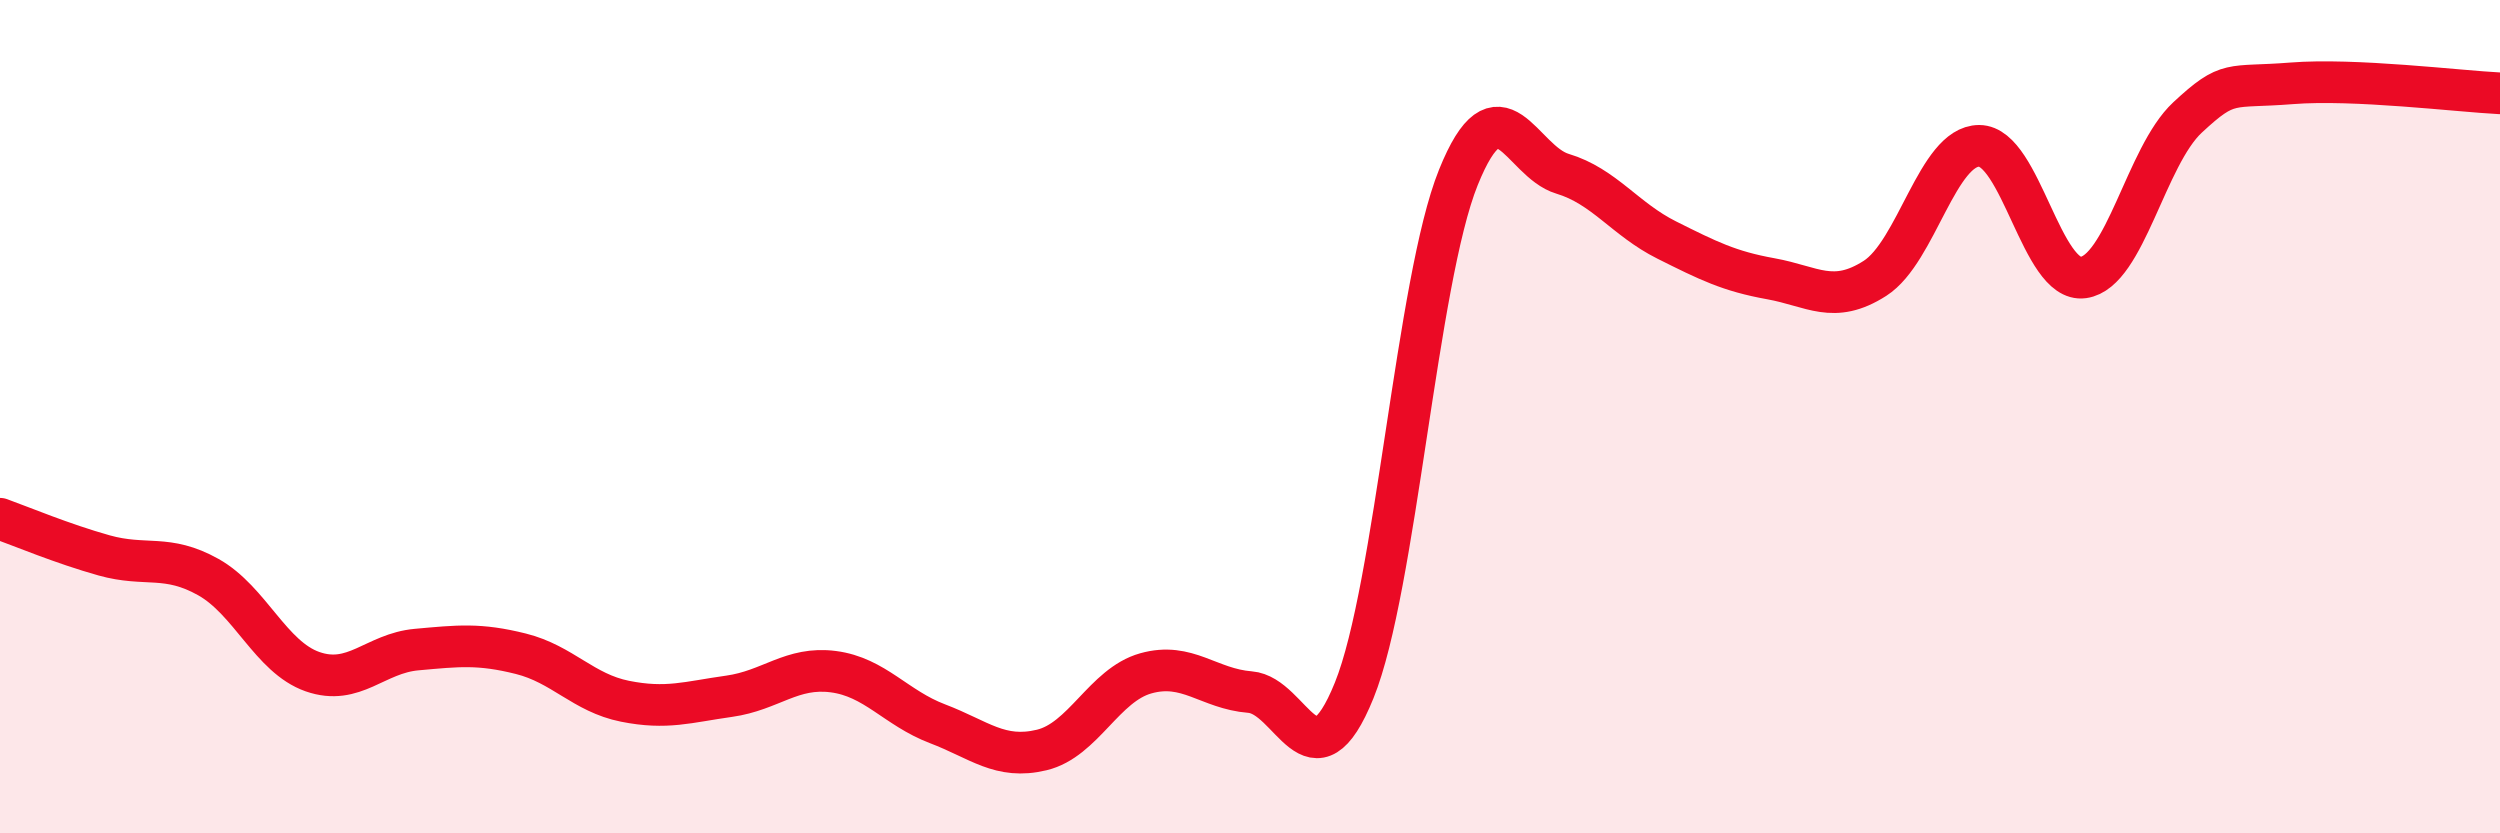
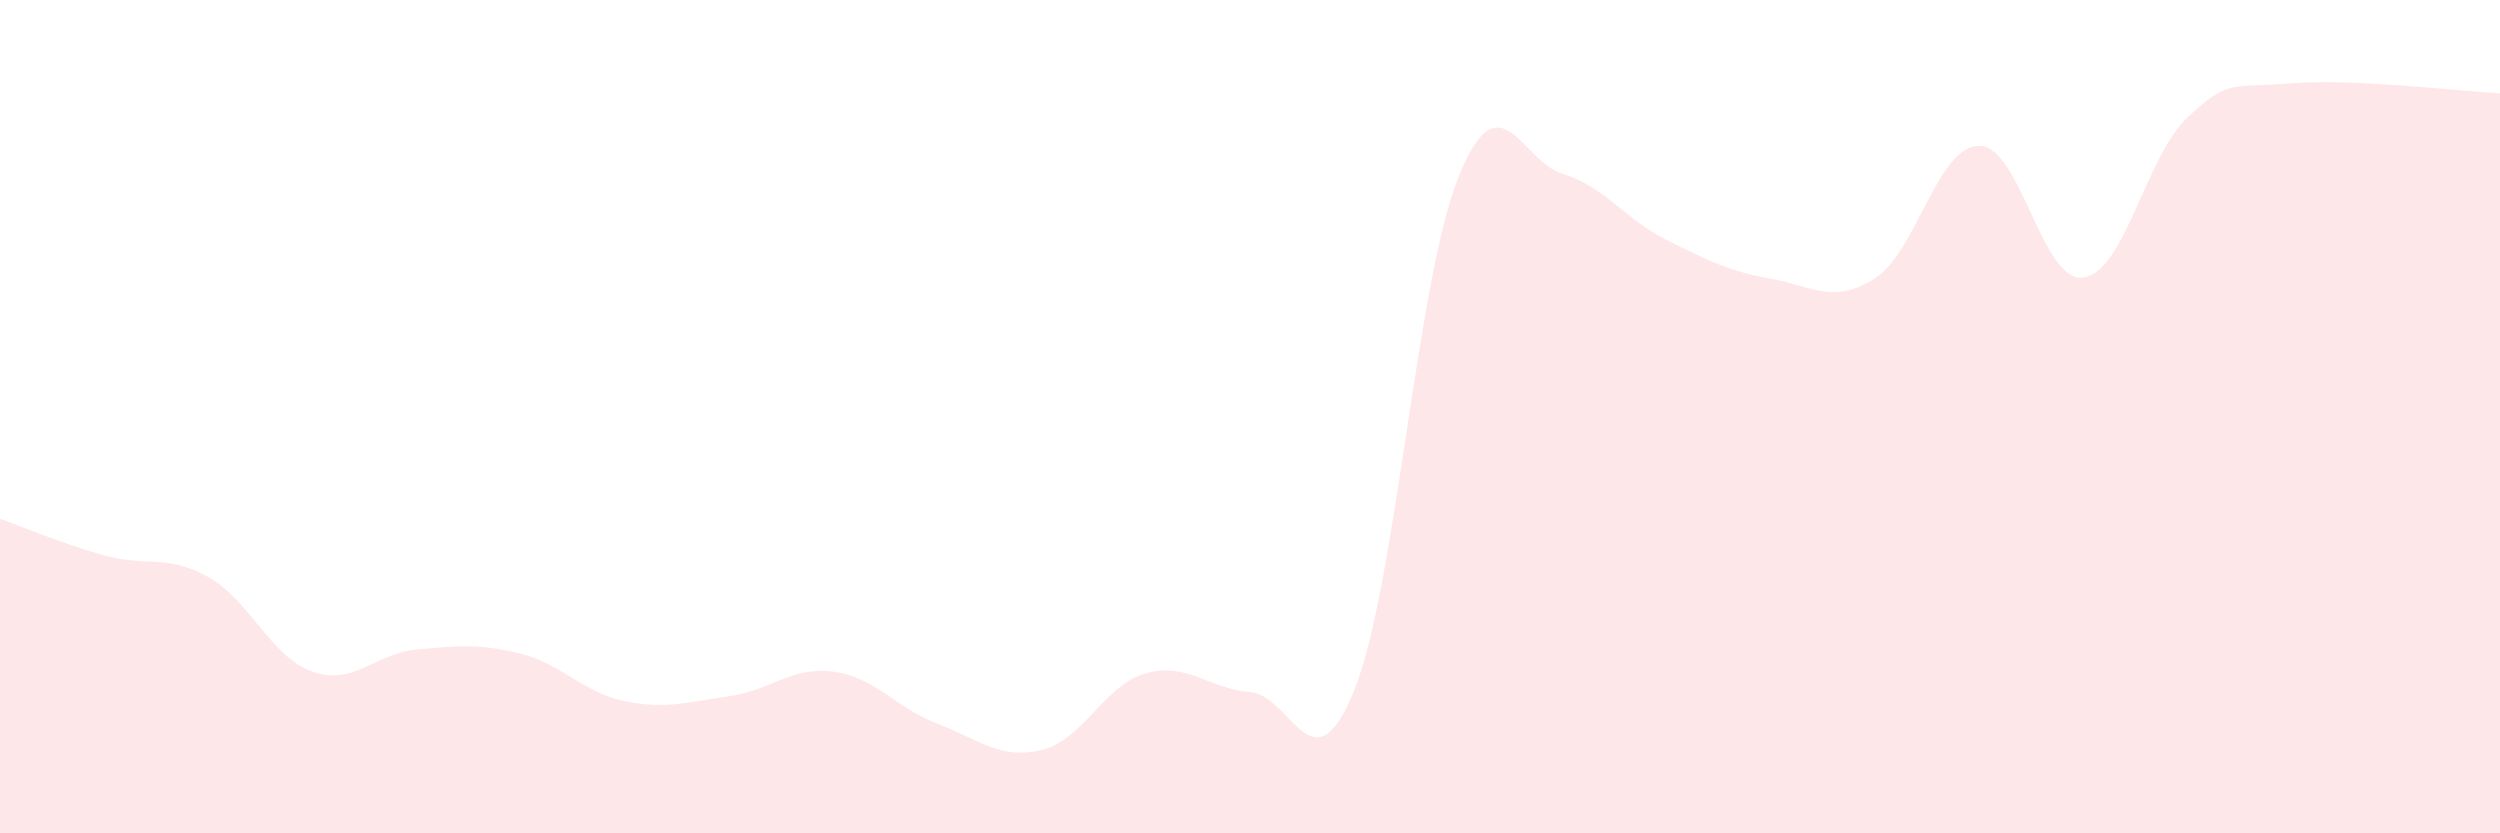
<svg xmlns="http://www.w3.org/2000/svg" width="60" height="20" viewBox="0 0 60 20">
  <path d="M 0,12.45 C 0.5,12.63 1.5,13.05 2.5,13.33 C 3.5,13.61 4,13.29 5,13.85 C 6,14.41 6.5,15.77 7.5,16.12 C 8.5,16.47 9,15.68 10,15.59 C 11,15.5 11.5,15.44 12.5,15.69 C 13.5,15.94 14,16.63 15,16.83 C 16,17.03 16.5,16.85 17.5,16.71 C 18.5,16.57 19,15.99 20,16.12 C 21,16.25 21.5,16.99 22.5,17.37 C 23.5,17.75 24,18.24 25,18 C 26,17.76 26.5,16.44 27.5,16.16 C 28.5,15.88 29,16.53 30,16.61 C 31,16.69 31.5,19.04 32.5,16.57 C 33.5,14.1 34,6.74 35,4.26 C 36,1.78 36.5,3.87 37.5,4.17 C 38.5,4.47 39,5.26 40,5.76 C 41,6.26 41.5,6.51 42.5,6.69 C 43.5,6.87 44,7.32 45,6.68 C 46,6.04 46.5,3.5 47.5,3.5 C 48.5,3.5 49,6.8 50,6.66 C 51,6.52 51.5,3.75 52.5,2.82 C 53.5,1.89 53.5,2.12 55,2 C 56.5,1.88 59,2.19 60,2.24L60 20L0 20Z" fill="#EB0A25" opacity="0.1" stroke-linecap="round" stroke-linejoin="round" />
-   <path d="M 0,12.45 C 0.5,12.63 1.5,13.05 2.5,13.33 C 3.5,13.61 4,13.29 5,13.85 C 6,14.41 6.5,15.77 7.5,16.12 C 8.5,16.47 9,15.68 10,15.59 C 11,15.5 11.5,15.44 12.5,15.69 C 13.5,15.94 14,16.63 15,16.83 C 16,17.03 16.5,16.85 17.5,16.71 C 18.5,16.57 19,15.99 20,16.12 C 21,16.25 21.5,16.99 22.5,17.37 C 23.5,17.75 24,18.24 25,18 C 26,17.76 26.5,16.44 27.5,16.16 C 28.5,15.88 29,16.53 30,16.61 C 31,16.69 31.5,19.04 32.5,16.57 C 33.5,14.1 34,6.74 35,4.26 C 36,1.78 36.5,3.87 37.5,4.17 C 38.5,4.47 39,5.26 40,5.76 C 41,6.26 41.5,6.51 42.5,6.69 C 43.5,6.87 44,7.32 45,6.68 C 46,6.04 46.5,3.5 47.5,3.5 C 48.5,3.5 49,6.8 50,6.66 C 51,6.52 51.5,3.75 52.5,2.82 C 53.5,1.89 53.5,2.12 55,2 C 56.5,1.88 59,2.19 60,2.24" stroke="#EB0A25" stroke-width="1" fill="none" stroke-linecap="round" stroke-linejoin="round" />
</svg>